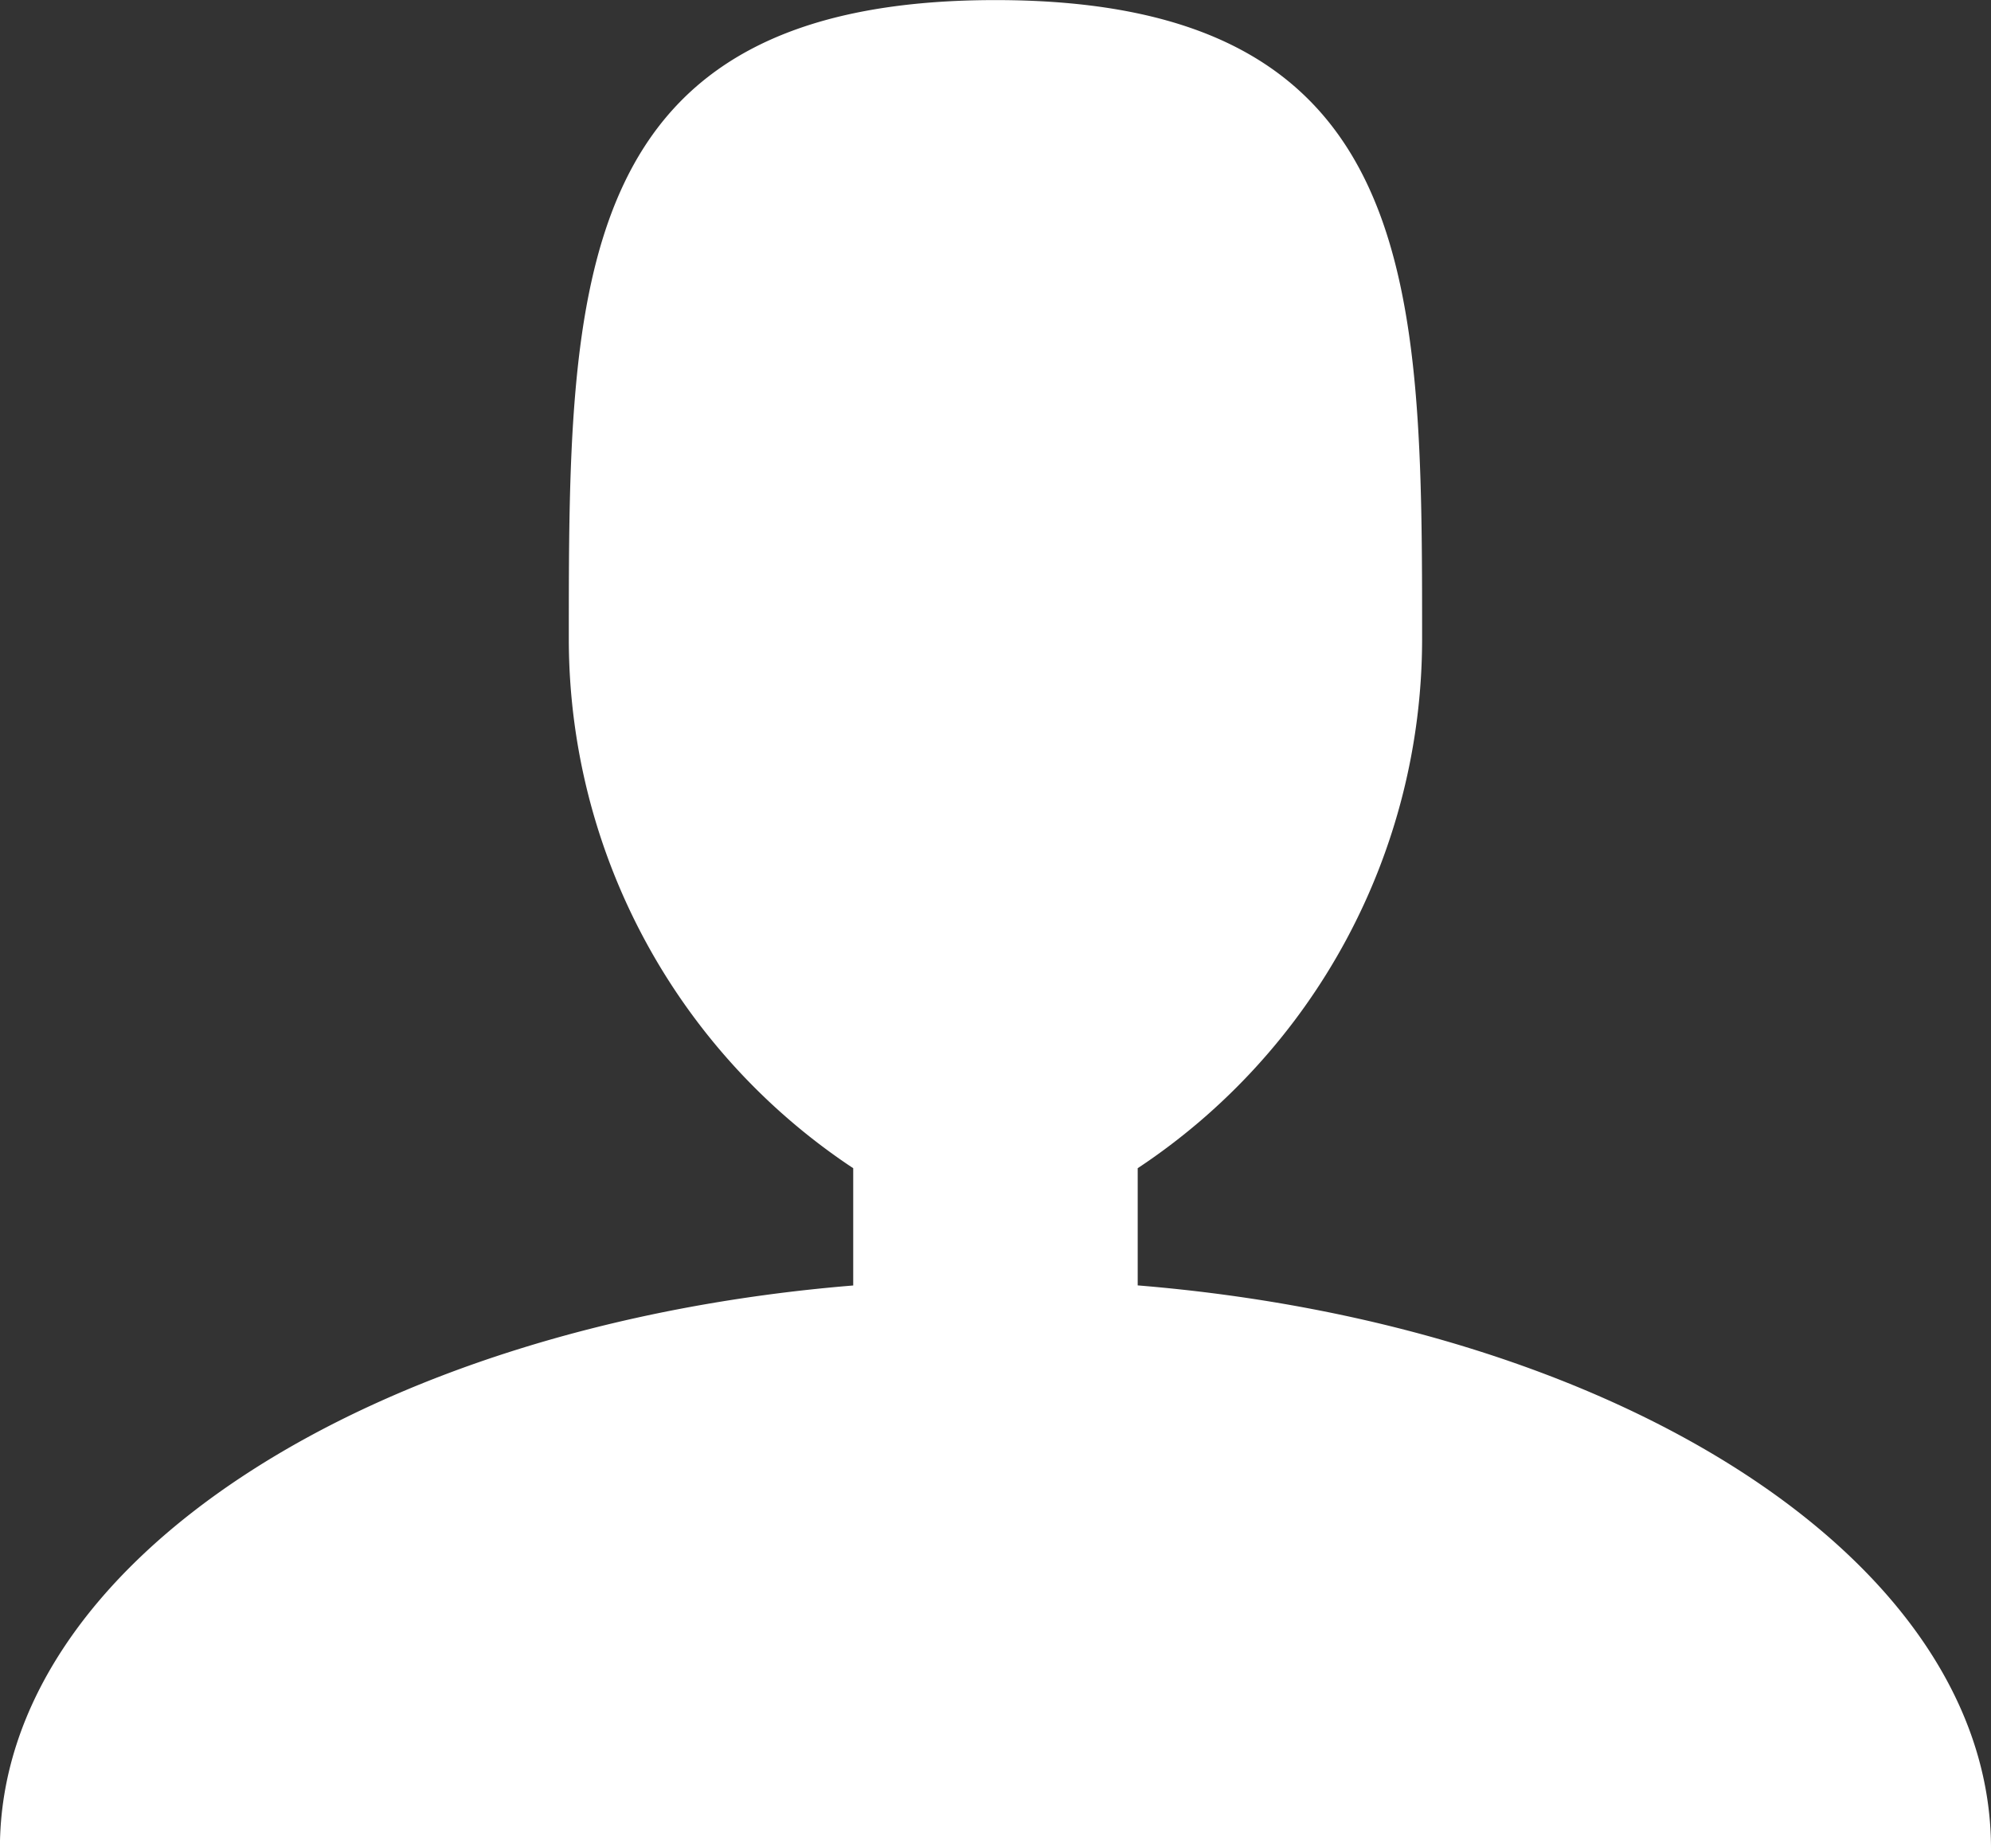
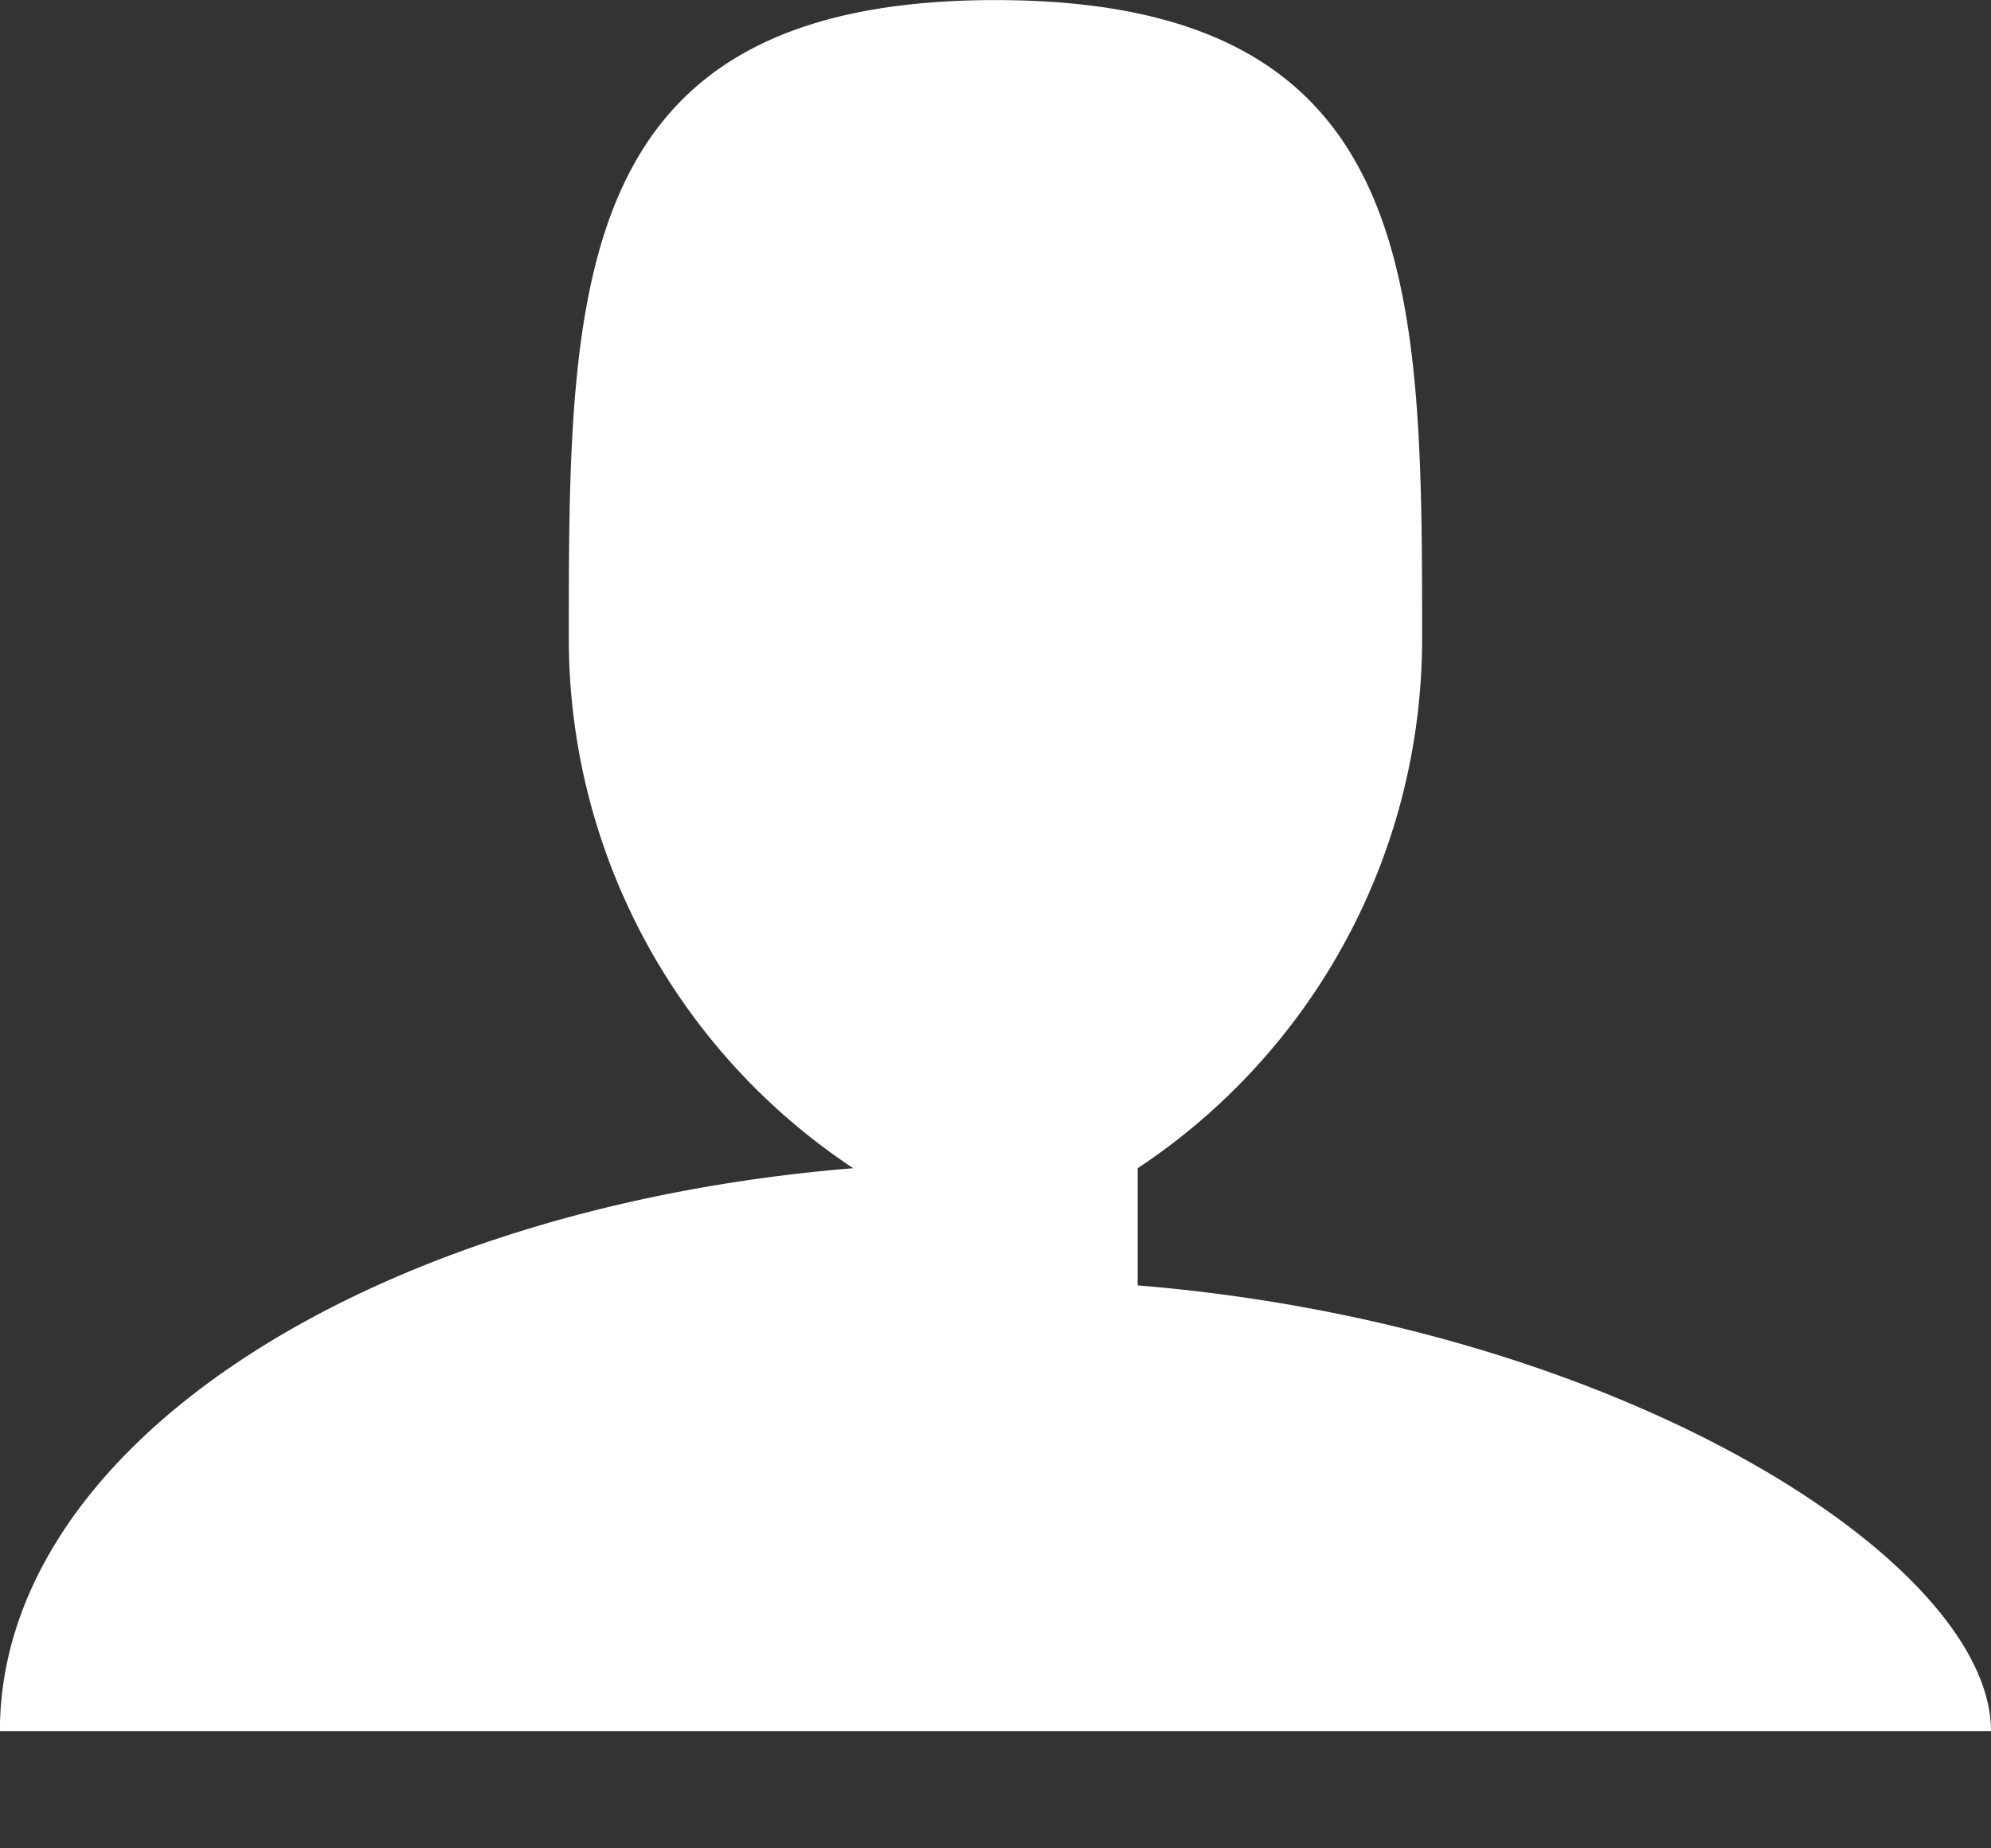
<svg xmlns="http://www.w3.org/2000/svg" width="23.151" height="21.497" viewBox="0 0 23.151 21.497">
  <rect x="0" y="0" width="23.151" height="21.497" fill="#333333" stroke="none" />
-   <path id="Icon_metro-user" data-name="Icon metro-user" d="M17.728,20.734V19.371a7.386,7.386,0,0,0,3.307-6.145c0-4.11,0-7.441-4.961-7.441s-4.961,3.332-4.961,7.441a7.386,7.386,0,0,0,3.307,6.145v1.364c-5.61.459-9.922,3.215-9.922,6.547H27.65C27.65,23.949,23.337,21.193,17.728,20.734Z" transform="translate(-4.499 -5.784)" fill="#fff" />
+   <path id="Icon_metro-user" data-name="Icon metro-user" d="M17.728,20.734V19.371a7.386,7.386,0,0,0,3.307-6.145c0-4.11,0-7.441-4.961-7.441s-4.961,3.332-4.961,7.441a7.386,7.386,0,0,0,3.307,6.145c-5.61.459-9.922,3.215-9.922,6.547H27.65C27.65,23.949,23.337,21.193,17.728,20.734Z" transform="translate(-4.499 -5.784)" fill="#fff" />
</svg>